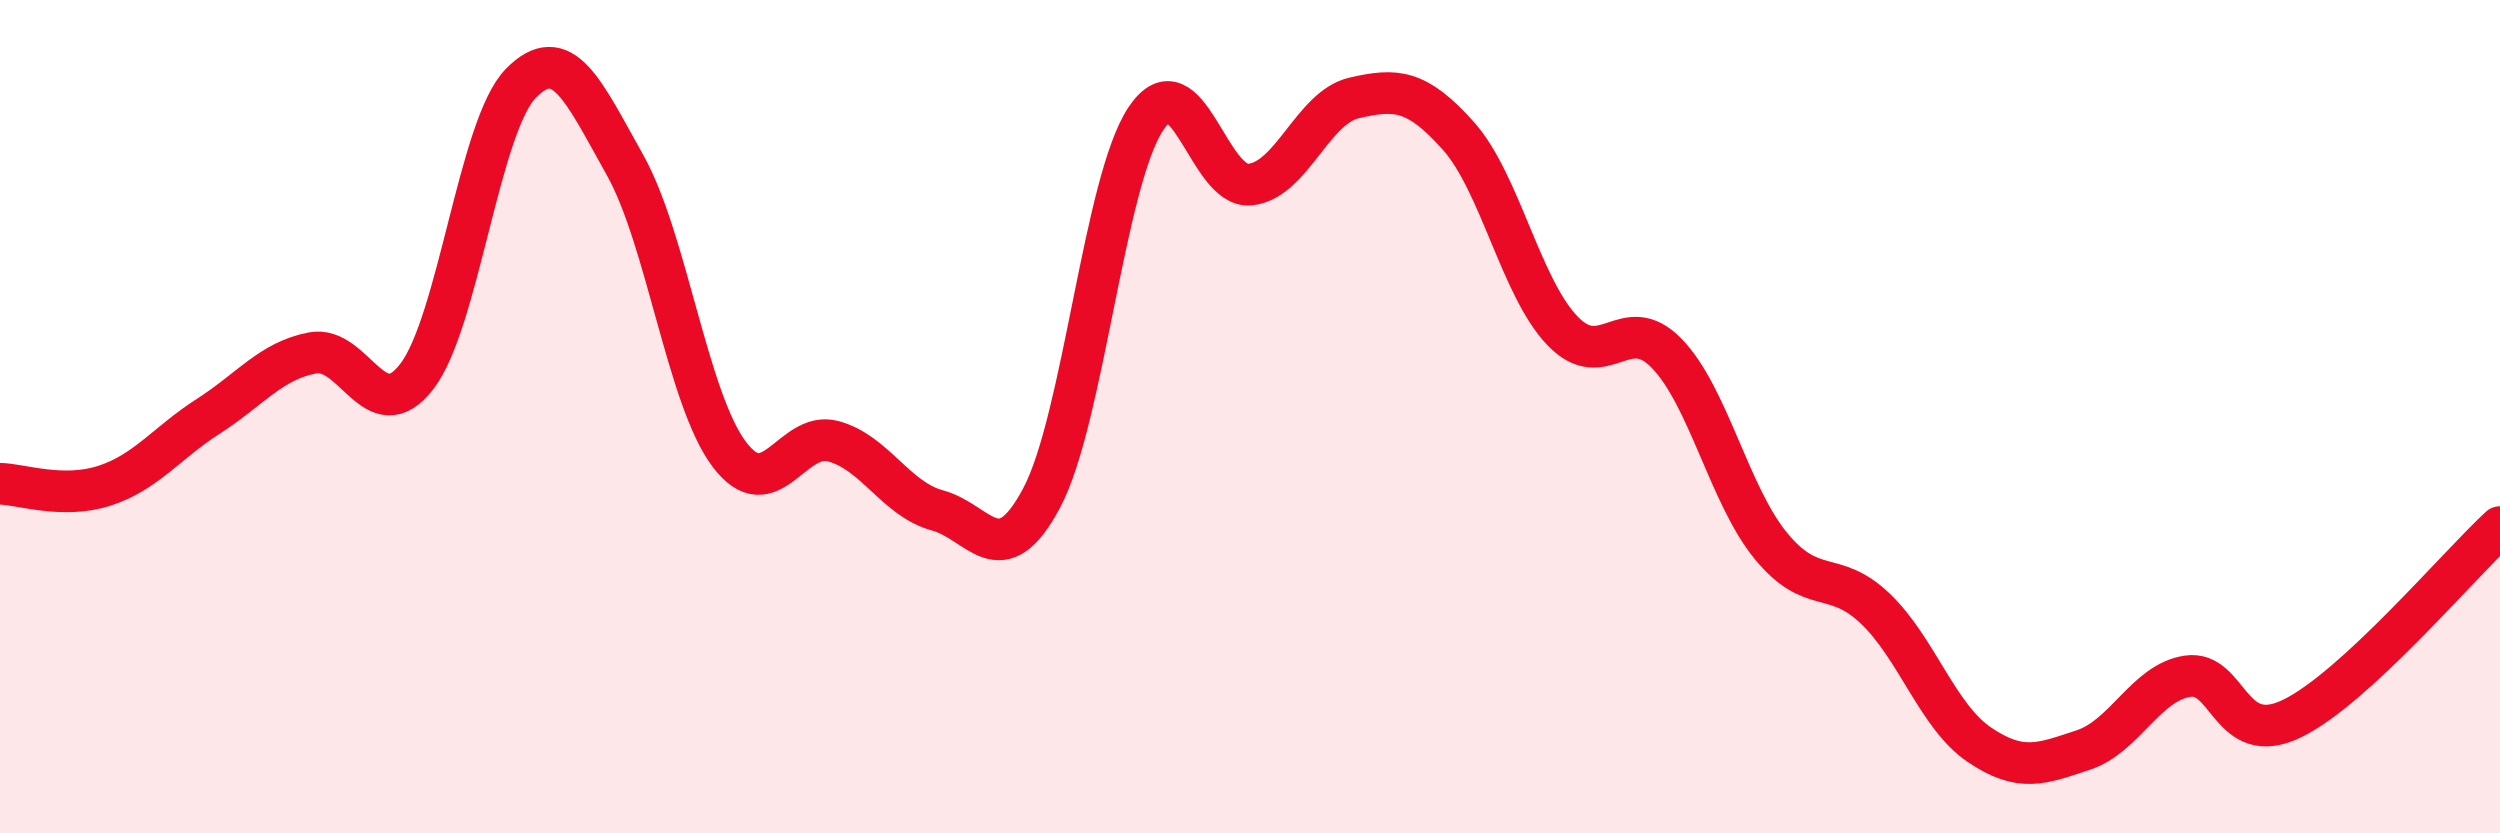
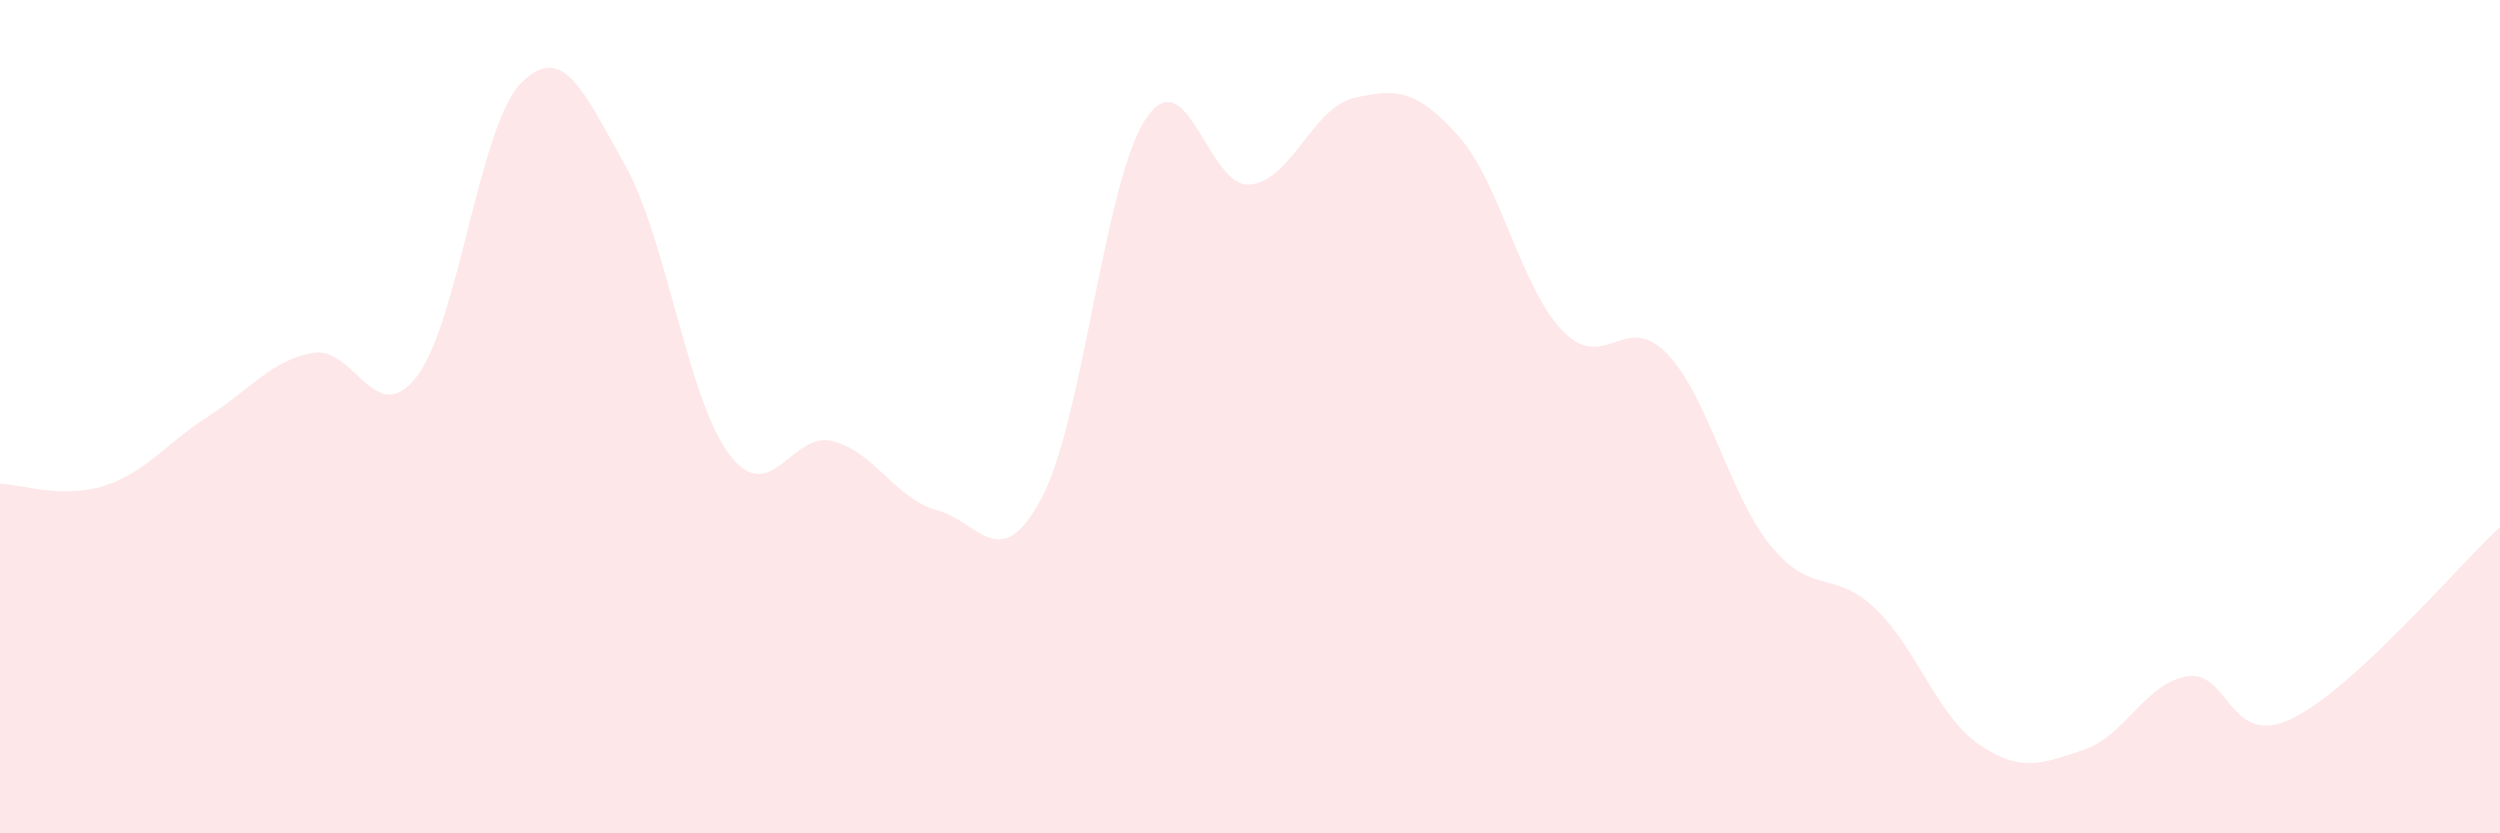
<svg xmlns="http://www.w3.org/2000/svg" width="60" height="20" viewBox="0 0 60 20">
  <path d="M 0,11.61 C 0.5,11.62 1.5,11.98 2.5,11.66 C 3.5,11.34 4,10.63 5,9.99 C 6,9.35 6.5,8.66 7.5,8.47 C 8.5,8.28 9,10.33 10,9.04 C 11,7.75 11.5,3.02 12.5,2 C 13.5,0.98 14,2.18 15,3.96 C 16,5.74 16.5,9.57 17.5,10.9 C 18.5,12.23 19,10.32 20,10.59 C 21,10.86 21.5,11.98 22.5,12.25 C 23.5,12.52 24,13.83 25,11.95 C 26,10.07 26.5,4.35 27.5,2.85 C 28.5,1.35 29,4.53 30,4.43 C 31,4.33 31.5,2.58 32.5,2.35 C 33.5,2.12 34,2.14 35,3.26 C 36,4.38 36.5,6.9 37.5,7.94 C 38.5,8.98 39,7.45 40,8.48 C 41,9.51 41.5,11.88 42.5,13.1 C 43.5,14.32 44,13.65 45,14.6 C 46,15.55 46.5,17.19 47.5,17.87 C 48.5,18.55 49,18.33 50,18 C 51,17.67 51.5,16.38 52.5,16.23 C 53.5,16.08 53.5,17.97 55,17.25 C 56.5,16.53 59,13.57 60,12.65L60 20L0 20Z" fill="#EB0A25" opacity="0.1" stroke-linecap="round" stroke-linejoin="round" />
-   <path d="M 0,11.61 C 0.5,11.62 1.5,11.98 2.5,11.66 C 3.5,11.34 4,10.63 5,9.99 C 6,9.35 6.5,8.66 7.5,8.47 C 8.5,8.28 9,10.33 10,9.04 C 11,7.75 11.5,3.02 12.5,2 C 13.5,0.98 14,2.18 15,3.96 C 16,5.74 16.5,9.57 17.5,10.9 C 18.5,12.23 19,10.32 20,10.59 C 21,10.86 21.5,11.98 22.5,12.25 C 23.5,12.52 24,13.83 25,11.95 C 26,10.07 26.5,4.35 27.5,2.85 C 28.5,1.35 29,4.53 30,4.43 C 31,4.33 31.5,2.58 32.5,2.35 C 33.5,2.12 34,2.14 35,3.26 C 36,4.38 36.5,6.9 37.5,7.94 C 38.5,8.98 39,7.45 40,8.48 C 41,9.51 41.5,11.88 42.5,13.1 C 43.5,14.32 44,13.65 45,14.6 C 46,15.55 46.5,17.19 47.5,17.87 C 48.5,18.55 49,18.33 50,18 C 51,17.67 51.5,16.38 52.5,16.23 C 53.5,16.08 53.5,17.97 55,17.25 C 56.5,16.53 59,13.57 60,12.65" stroke="#EB0A25" stroke-width="1" fill="none" stroke-linecap="round" stroke-linejoin="round" />
</svg>